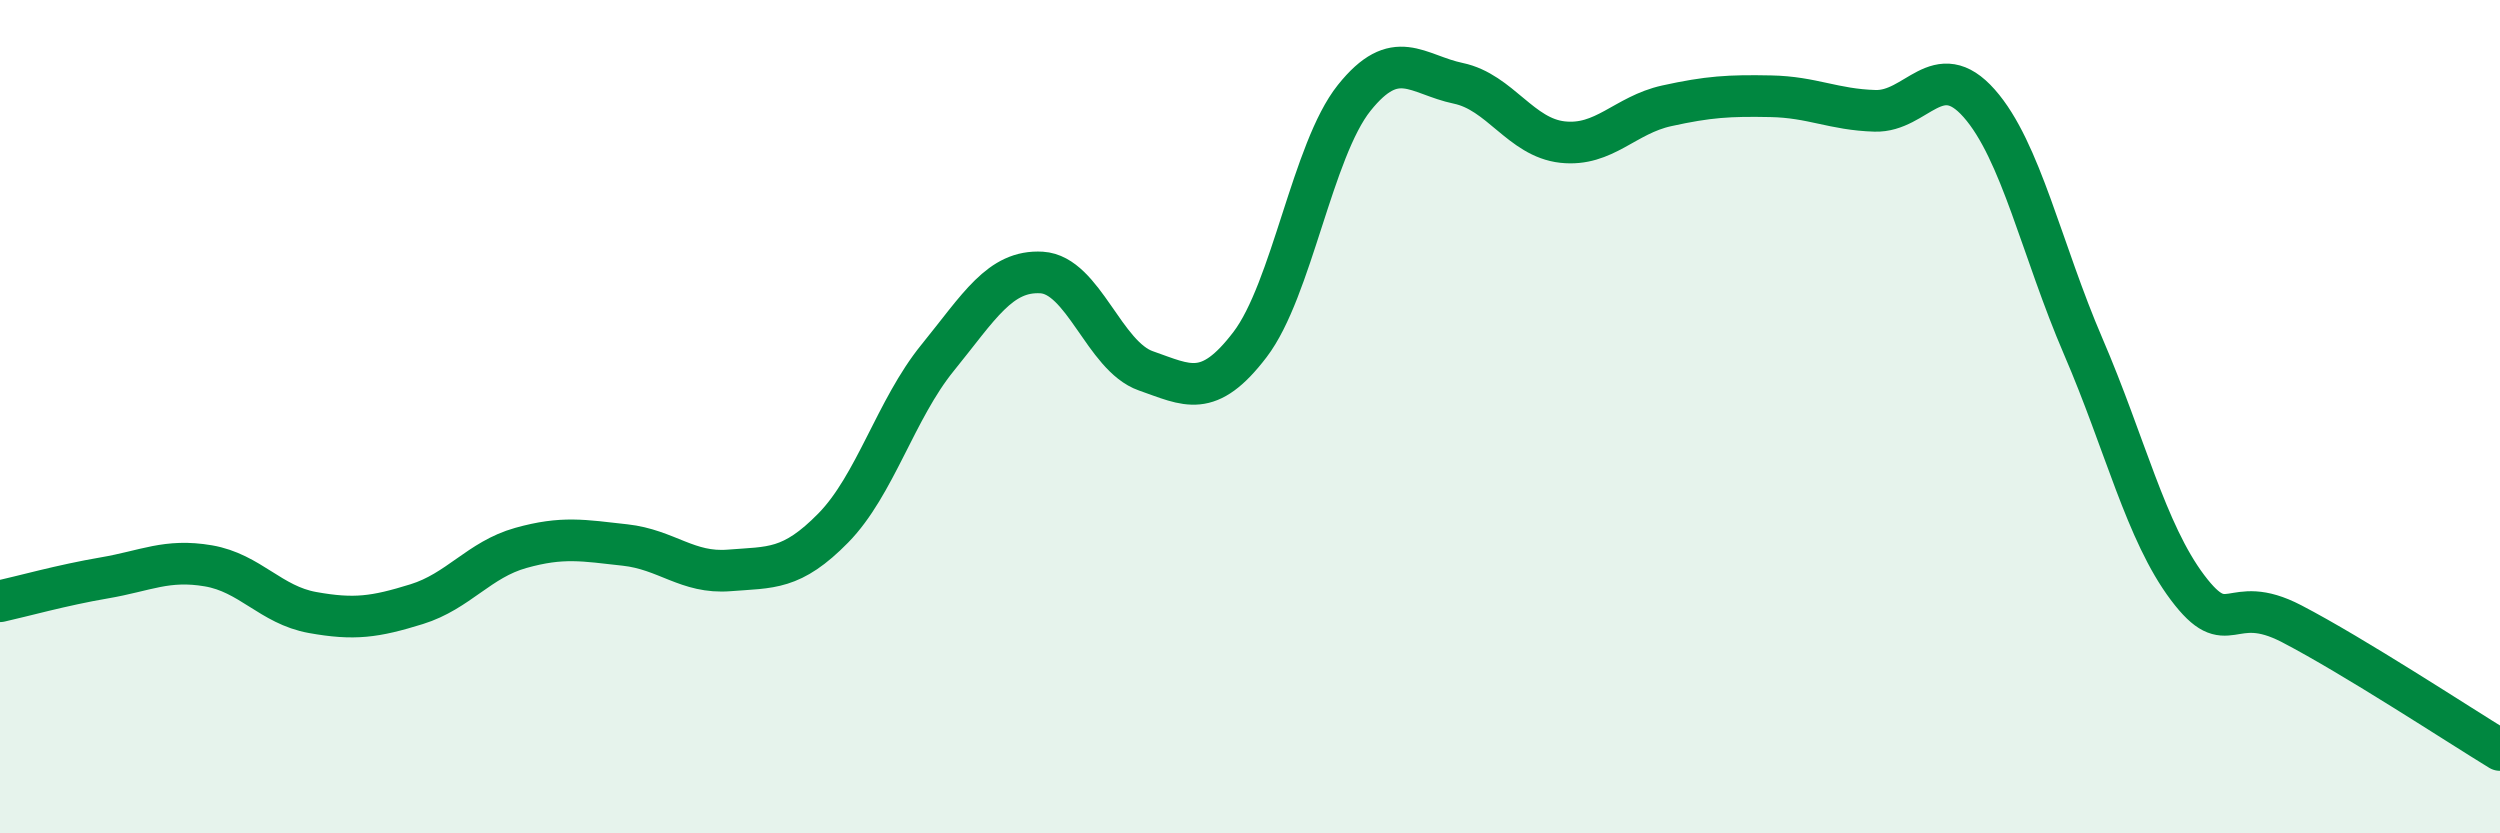
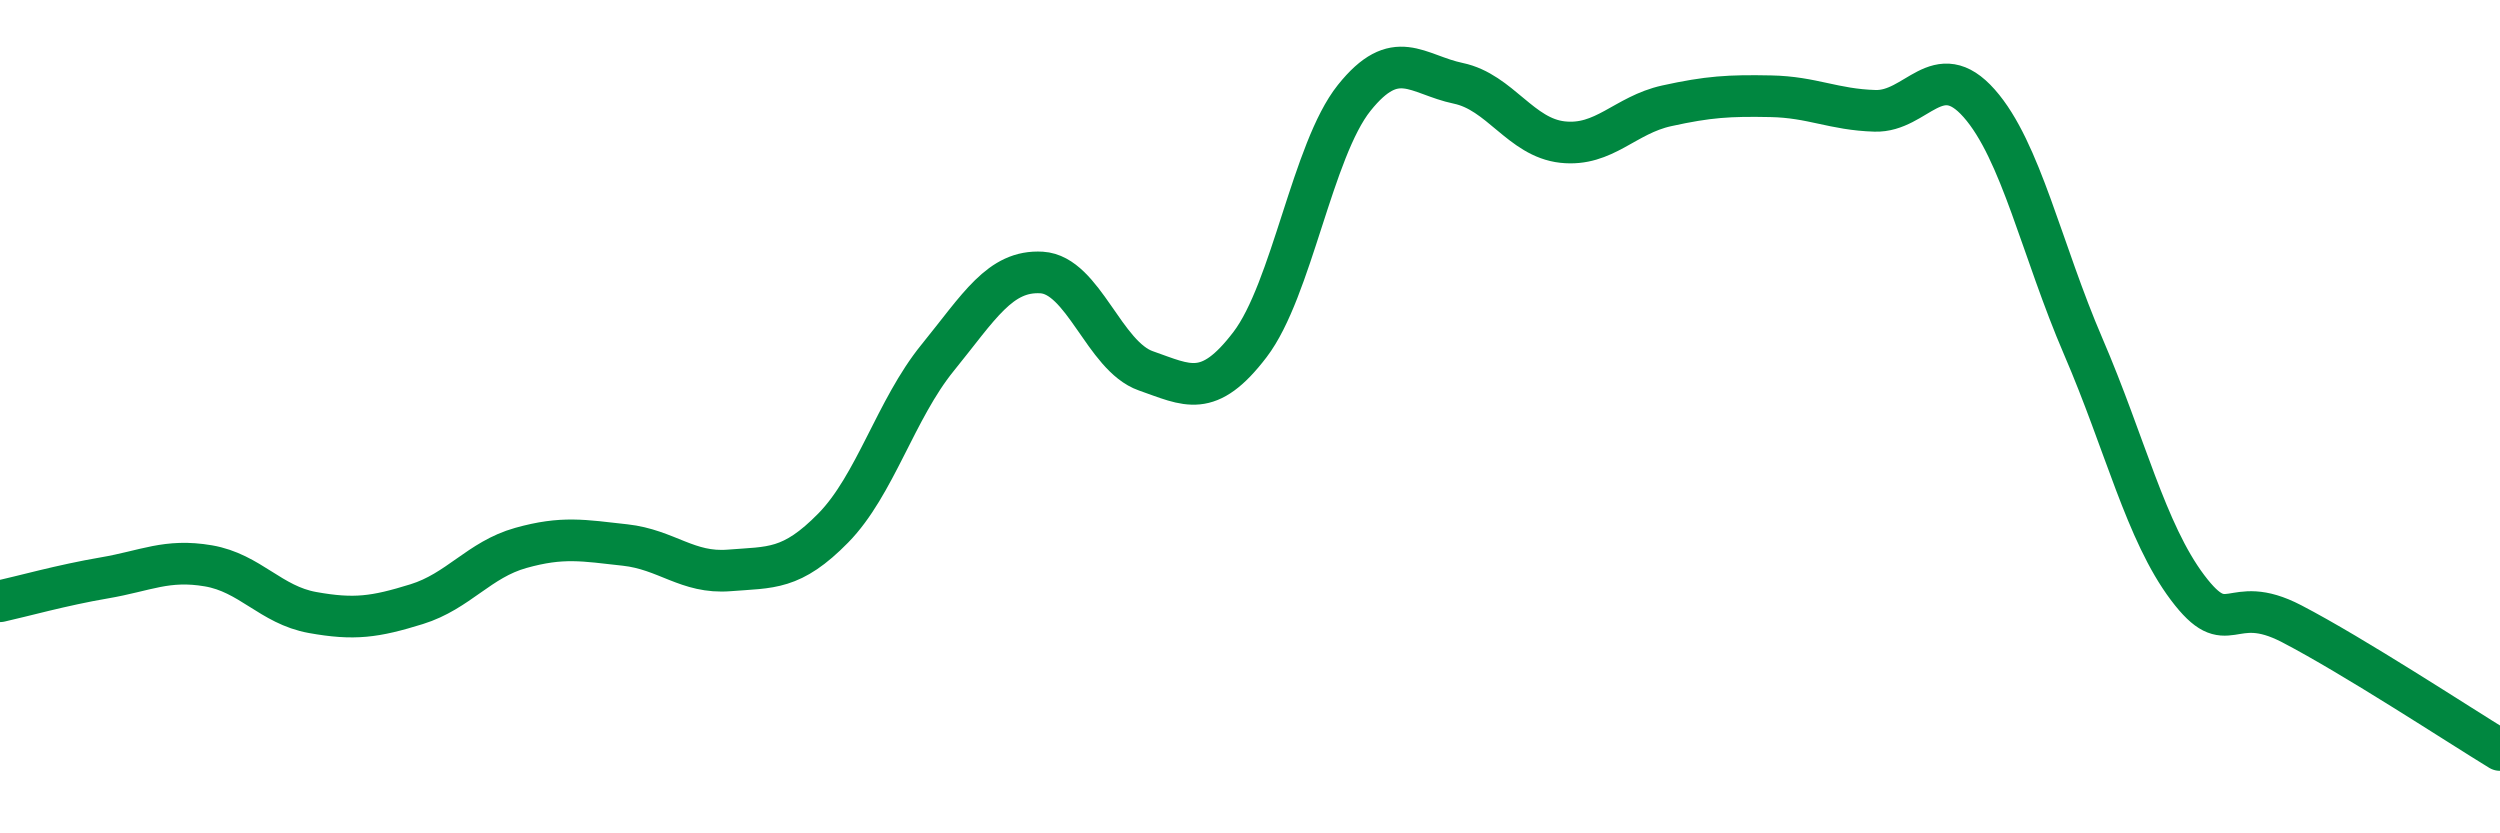
<svg xmlns="http://www.w3.org/2000/svg" width="60" height="20" viewBox="0 0 60 20">
-   <path d="M 0,14.43 C 0.5,14.32 1.5,14.04 2.5,13.87 C 3.5,13.7 4,13.41 5,13.58 C 6,13.75 6.5,14.52 7.5,14.7 C 8.5,14.88 9,14.81 10,14.5 C 11,14.19 11.5,13.43 12.5,13.15 C 13.5,12.87 14,12.97 15,13.08 C 16,13.19 16.5,13.77 17.5,13.69 C 18.5,13.61 19,13.69 20,12.67 C 21,11.65 21.5,9.82 22.5,8.59 C 23.5,7.36 24,6.48 25,6.54 C 26,6.6 26.5,8.55 27.5,8.9 C 28.5,9.25 29,9.58 30,8.27 C 31,6.96 31.5,3.6 32.5,2.35 C 33.5,1.1 34,1.79 35,2 C 36,2.21 36.5,3.3 37.5,3.41 C 38.5,3.52 39,2.76 40,2.54 C 41,2.32 41.5,2.29 42.5,2.31 C 43.5,2.33 44,2.63 45,2.66 C 46,2.69 46.5,1.35 47.5,2.48 C 48.5,3.61 49,6 50,8.32 C 51,10.64 51.5,12.77 52.5,14.1 C 53.5,15.43 53.5,14.19 55,14.97 C 56.5,15.75 59,17.39 60,18L60 20L0 20Z" fill="#008740" opacity="0.1" stroke-linecap="round" stroke-linejoin="round" />
  <path d="M 0,14.43 C 0.5,14.32 1.5,14.04 2.5,13.87 C 3.5,13.7 4,13.41 5,13.58 C 6,13.75 6.5,14.52 7.5,14.7 C 8.5,14.88 9,14.81 10,14.5 C 11,14.19 11.5,13.43 12.5,13.15 C 13.5,12.87 14,12.97 15,13.08 C 16,13.19 16.5,13.77 17.5,13.69 C 18.5,13.61 19,13.69 20,12.67 C 21,11.65 21.5,9.82 22.5,8.59 C 23.5,7.36 24,6.48 25,6.54 C 26,6.6 26.5,8.55 27.5,8.9 C 28.5,9.25 29,9.58 30,8.27 C 31,6.96 31.5,3.6 32.5,2.35 C 33.5,1.1 34,1.79 35,2 C 36,2.21 36.5,3.3 37.5,3.41 C 38.5,3.52 39,2.76 40,2.54 C 41,2.32 41.5,2.29 42.5,2.31 C 43.5,2.33 44,2.63 45,2.66 C 46,2.69 46.5,1.35 47.5,2.48 C 48.5,3.61 49,6 50,8.32 C 51,10.64 51.5,12.77 52.5,14.1 C 53.5,15.43 53.5,14.19 55,14.97 C 56.5,15.75 59,17.39 60,18" stroke="#008740" stroke-width="1" fill="none" stroke-linecap="round" stroke-linejoin="round" />
</svg>